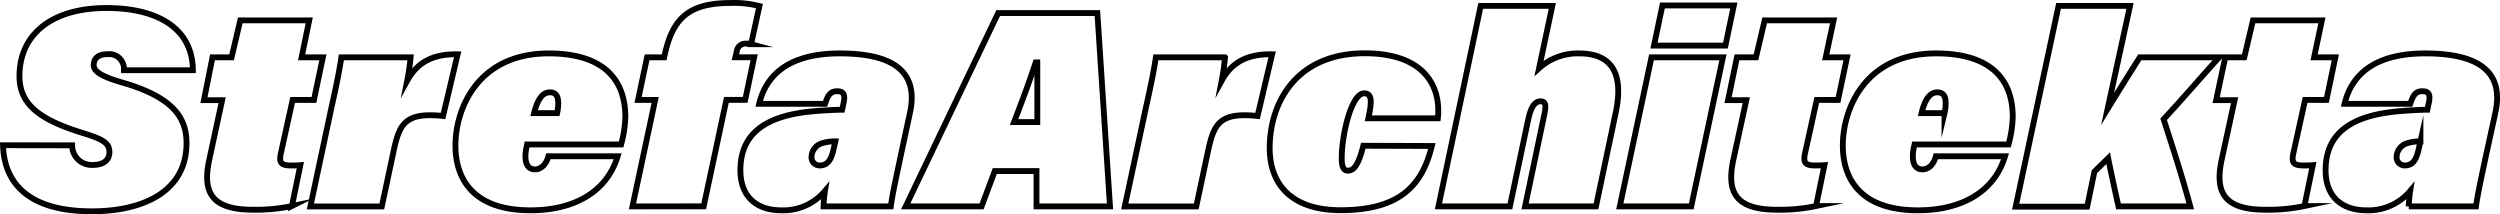
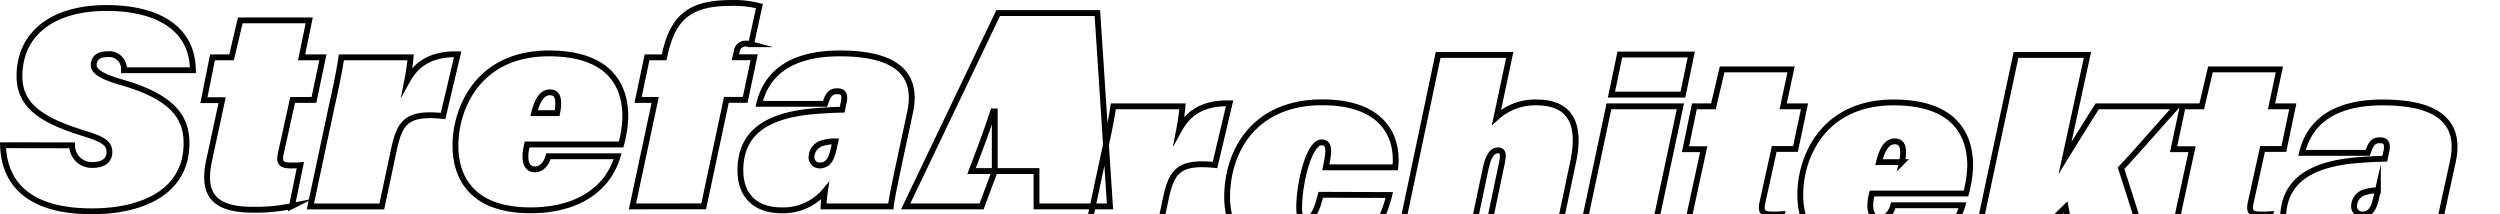
<svg xmlns="http://www.w3.org/2000/svg" viewBox="0 0 428.305 36.7" version="1.1" id="svg13" width="428.305" height="36.7">
  <defs id="defs4">
    <style id="style2">.cls-1,.cls-2{fill:none;stroke-miterlimit:10}.cls-1{stroke:#000}.cls-2{stroke:#ea5b3e}</style>
  </defs>
-   <path d="m 12.356,24.9 a 3.36,3.36 0 0 0 3.55,3.36 c 1.49,0 2.84,-0.58 2.84,-2.21 0,-1.63 -1.3,-2.26 -4.71,-3.31 -7.44,-2.31 -10.7,-4.95 -10.7,-9.7 0,-7.11 5.47,-11.67 14.93,-11.67 8.69,0 14.73,3.46 14.78,10.66 h -11.81 a 2.54,2.54 0 0 0 -2.88,-2.74 c -1.58,0 -2.3,0.77 -2.3,1.88 0,1.11 1.49,2 5,3 8.69,2.54 10.9,6.05 10.9,10.37 0,8.16 -7.25,11.66 -16.23,11.66 -10.41,0 -15,-4.46 -15.21,-11.32 z m 24.05,-15.08 h 3.27 l 1.49,-6.33 h 11.81 l -1.3,6.33 h 3.64 l -1.53,7.3 h -3.65 l -2,9.07 c -0.38,1.68 0,2.16 1.73,2.16 0.39,0 1.06,0 1.59,-0.05 l -1.44,7 a 29.9,29.9 0 0 1 -6.72,0.63 c -7.3,0 -8.6,-3.22 -7.44,-8.59 l 2.2,-10.18 h -3.12 z m 20.35,8.74 c 1,-4.47 1.44,-6.77 1.73,-8.74 h 11.86 a 37.78,37.78 0 0 1 -0.58,4 c 1.49,-2.69 3.84,-4.61 8.64,-4.52 l -2.5,10.57 c -6.52,-0.68 -7.48,1.34 -8.49,6.09 l -2,9.41 h -12.24 z m 33.55,6.19 c -0.09,0.43 -0.19,0.82 -0.23,1.2 -0.25,2 0.33,3.07 1.58,3.07 1,0 1.92,-0.81 2.3,-2.25 h 11.86 c -1.73,5.76 -7,9.26 -14.93,9.26 -10.13,0 -12.86,-5.71 -12.86,-11.09 0,-6.33 3.84,-15.79 16,-15.79 8.83,0 13.11,4 13.11,10.9 a 20.13,20.13 0 0 1 -0.72,4.7 z m 5.14,-5.37 a 7.79,7.79 0 0 0 0.19,-1.69 c 0,-1.19 -0.38,-1.87 -1.44,-1.87 -1.25,0 -2.11,1.2 -2.69,3.56 z m 12.91,15.98 3.89,-18.24 h -2.93 l 1.54,-7.3 h 2.93 l 0.14,-0.62 c 1.39,-6.19 4.22,-8.69 11.28,-8.69 a 17.38,17.38 0 0 1 4.9,0.53 l -1.43,6.53 a 2.94,2.94 0 0 0 -0.82,-0.1 1.49,1.49 0 0 0 -1.63,1.34 l -0.24,1 h 3.22 l -1.54,7.3 h -3.22 l -3.89,18.24 z m 45.89,-8.35 c -0.67,3.21 -1.39,6.43 -1.63,8.35 h -11.52 a 21.2,21.2 0 0 1 0.24,-2.64 9.31,9.31 0 0 1 -7.49,3.31 c -4.13,0 -7,-2.25 -7,-6.86 0,-6 3.89,-9.41 12.77,-10.13 1.73,-0.15 3.79,-0.24 4.66,-0.24 l 0.29,-1.34 c 0.28,-1.49 -0.24,-1.83 -1.16,-1.83 -1.34,0 -1.63,1 -2.06,2.16 h -11.28 c 1,-4.18 4.22,-8.64 13.82,-8.64 10.8,0 13.3,4.37 12,10.23 z m -11.13,-2.79 a 7.14,7.14 0 0 0 -2.17,0.29 2.51,2.51 0 0 0 -1.91,2.31 1.39,1.39 0 0 0 1.34,1.53 c 1.49,0 2.06,-1 2.5,-3.07 z m 27.31,5.09 -2.26,6.05 h -13 l 15.84,-33.12 h 17 l 2.16,33.12 h -12.59 v -6.05 z m 7.29,-8.4 c 0,-2.16 0,-7.2 0,-10.22 h -0.28 c -1.35,4.12 -2.5,7.05 -3.7,10.22 z m 18.58,-2.35 c 1,-4.47 1.44,-6.77 1.73,-8.74 h 11.85 a 40.08,40.08 0 0 1 -0.57,4 c 1.48,-2.69 3.84,-4.61 8.64,-4.52 l -2.5,10.57 c -6.53,-0.68 -7.49,1.34 -8.5,6.09 l -2,9.41 h -12.25 z m 49.01,6.45 c -1.63,6.7 -5.43,11 -15.63,11 -8.64,0 -12.15,-4.65 -12.15,-10.65 0,-7.78 4.56,-16.23 16.28,-16.23 10.27,0 13.1,5.71 12.53,11.14 h -11.91 c 0.62,-2.83 0.67,-4.28 -0.72,-4.28 -2.16,0 -3.84,7 -3.84,11.19 0,1.39 0.34,2.06 1.06,2.06 1.2,0 1.92,-1.44 2.64,-4.27 z m 20.64,-24 -2.27,10.68 a 9.88,9.88 0 0 1 6.87,-2.54 c 6.09,0 7.53,4.08 6.28,10.08 l -3.4,16.13 h -12.15 l 3.31,-15.79 c 0.34,-1.59 0.19,-2.21 -0.67,-2.21 -1.15,0 -1.73,1.39 -2.11,3.17 l -3.13,14.83 h -12.24 l 7.24,-34.35 z m 16.99,8.81 h 12.24 l -5.43,25.54 h -12.24 z m 1.87,-8.88 h 12.24 l -1.44,6.87 h -12.24 z m 12.77,8.88 h 3.26 l 1.49,-6.33 h 11.81 l -1.35,6.33 h 3.65 l -1.54,7.3 h -3.64 l -2,9.07 c -0.38,1.68 0,2.16 1.73,2.16 0.38,0 1,0 1.58,-0.05 l -1.44,7 a 29.85,29.85 0 0 1 -6.72,0.63 c -7.3,0 -8.59,-3.22 -7.44,-8.59 l 2.21,-10.18 h -3.12 z m 30.43,14.93 c -0.1,0.43 -0.19,0.82 -0.24,1.2 -0.24,2 0.33,3.07 1.58,3.07 1.06,0 1.92,-0.81 2.31,-2.25 h 11.85 c -1.72,5.76 -7,9.26 -14.93,9.26 -10.13,0 -12.86,-5.71 -12.86,-11.09 0,-6.33 3.84,-15.79 16,-15.79 8.84,0 13.11,4 13.11,10.9 a 20.13,20.13 0 0 1 -0.72,4.7 z m 5.13,-5.37 a 7.28,7.28 0 0 0 0.2,-1.69 c 0,-1.19 -0.39,-1.87 -1.44,-1.87 -1.25,0 -2.12,1.2 -2.69,3.56 z m 27.94,-0.72 c 1.39,-2.26 3.7,-6 5.52,-8.84 h 13.59 c -3.22,3.55 -6.29,7.15 -9.51,10.61 1.34,4.18 3.12,9.55 4.56,14.93 h -12.29 c -0.48,-2.11 -1.49,-6.77 -1.77,-8.26 l -2.36,2.31 -1.24,6 h -12.25 l 7.35,-34.4 h 12.24 z m 20.16,-8.84 h 3.26 l 1.49,-6.33 h 11.81 l -1.34,6.33 h 3.64 l -1.53,7.3 h -3.65 l -2,9.07 c -0.38,1.68 0,2.16 1.73,2.16 0.39,0 1.06,0 1.59,-0.05 l -1.44,7 a 29.9,29.9 0 0 1 -6.72,0.63 c -7.3,0 -8.6,-3.22 -7.45,-8.59 l 2.21,-10.18 h -3.16 z m 44.59,17.19 c -0.67,3.21 -1.39,6.43 -1.63,8.35 h -11.52 a 21.2,21.2 0 0 1 0.24,-2.64 9.31,9.31 0 0 1 -7.49,3.31 c -4.13,0 -7,-2.25 -7,-6.86 0,-6 3.89,-9.41 12.77,-10.13 1.73,-0.15 3.79,-0.24 4.66,-0.24 l 0.29,-1.34 c 0.28,-1.49 -0.24,-1.83 -1.16,-1.83 -1.34,0 -1.63,1 -2.06,2.16 h -11.25 c 1,-4.18 4.22,-8.64 13.82,-8.64 10.8,0 13.3,4.37 12,10.23 z m -11.15,-2.79 a 7,7 0 0 0 -2.16,0.29 2.51,2.51 0 0 0 -1.92,2.31 1.39,1.39 0 0 0 1.34,1.53 c 1.49,0 2.06,-1 2.5,-3.07 z" class="cls-1" id="path10" />
+   <path d="m 12.356,24.9 a 3.36,3.36 0 0 0 3.55,3.36 c 1.49,0 2.84,-0.58 2.84,-2.21 0,-1.63 -1.3,-2.26 -4.71,-3.31 -7.44,-2.31 -10.7,-4.95 -10.7,-9.7 0,-7.11 5.47,-11.67 14.93,-11.67 8.69,0 14.73,3.46 14.78,10.66 h -11.81 a 2.54,2.54 0 0 0 -2.88,-2.74 c -1.58,0 -2.3,0.77 -2.3,1.88 0,1.11 1.49,2 5,3 8.69,2.54 10.9,6.05 10.9,10.37 0,8.16 -7.25,11.66 -16.23,11.66 -10.41,0 -15,-4.46 -15.21,-11.32 z m 24.05,-15.08 h 3.27 l 1.49,-6.33 h 11.81 l -1.3,6.33 h 3.64 l -1.53,7.3 h -3.65 l -2,9.07 c -0.38,1.68 0,2.16 1.73,2.16 0.39,0 1.06,0 1.59,-0.05 l -1.44,7 a 29.9,29.9 0 0 1 -6.72,0.63 c -7.3,0 -8.6,-3.22 -7.44,-8.59 l 2.2,-10.18 h -3.12 z m 20.35,8.74 c 1,-4.47 1.44,-6.77 1.73,-8.74 h 11.86 a 37.78,37.78 0 0 1 -0.58,4 c 1.49,-2.69 3.84,-4.61 8.64,-4.52 l -2.5,10.57 c -6.52,-0.68 -7.48,1.34 -8.49,6.09 l -2,9.41 h -12.24 z m 33.55,6.19 c -0.09,0.43 -0.19,0.82 -0.23,1.2 -0.25,2 0.33,3.07 1.58,3.07 1,0 1.92,-0.81 2.3,-2.25 h 11.86 c -1.73,5.76 -7,9.26 -14.93,9.26 -10.13,0 -12.86,-5.71 -12.86,-11.09 0,-6.33 3.84,-15.79 16,-15.79 8.83,0 13.11,4 13.11,10.9 a 20.13,20.13 0 0 1 -0.72,4.7 z m 5.14,-5.37 a 7.79,7.79 0 0 0 0.19,-1.69 c 0,-1.19 -0.38,-1.87 -1.44,-1.87 -1.25,0 -2.11,1.2 -2.69,3.56 z m 12.91,15.98 3.89,-18.24 h -2.93 l 1.54,-7.3 h 2.93 l 0.14,-0.62 c 1.39,-6.19 4.22,-8.69 11.28,-8.69 a 17.38,17.38 0 0 1 4.9,0.53 l -1.43,6.53 a 2.94,2.94 0 0 0 -0.82,-0.1 1.49,1.49 0 0 0 -1.63,1.34 l -0.24,1 h 3.22 l -1.54,7.3 h -3.22 l -3.89,18.24 z m 45.89,-8.35 c -0.67,3.21 -1.39,6.43 -1.63,8.35 h -11.52 a 21.2,21.2 0 0 1 0.24,-2.64 9.31,9.31 0 0 1 -7.49,3.31 c -4.13,0 -7,-2.25 -7,-6.86 0,-6 3.89,-9.41 12.77,-10.13 1.73,-0.15 3.79,-0.24 4.66,-0.24 l 0.29,-1.34 c 0.28,-1.49 -0.24,-1.83 -1.16,-1.83 -1.34,0 -1.63,1 -2.06,2.16 h -11.28 c 1,-4.18 4.22,-8.64 13.82,-8.64 10.8,0 13.3,4.37 12,10.23 z m -11.13,-2.79 a 7.14,7.14 0 0 0 -2.17,0.29 2.51,2.51 0 0 0 -1.91,2.31 1.39,1.39 0 0 0 1.34,1.53 c 1.49,0 2.06,-1 2.5,-3.07 z m 27.31,5.09 -2.26,6.05 h -13 l 15.84,-33.12 h 17 l 2.16,33.12 h -12.59 v -6.05 z c 0,-2.16 0,-7.2 0,-10.22 h -0.28 c -1.35,4.12 -2.5,7.05 -3.7,10.22 z m 18.58,-2.35 c 1,-4.47 1.44,-6.77 1.73,-8.74 h 11.85 a 40.08,40.08 0 0 1 -0.57,4 c 1.48,-2.69 3.84,-4.61 8.64,-4.52 l -2.5,10.57 c -6.53,-0.68 -7.49,1.34 -8.5,6.09 l -2,9.41 h -12.25 z m 49.01,6.45 c -1.63,6.7 -5.43,11 -15.63,11 -8.64,0 -12.15,-4.65 -12.15,-10.65 0,-7.78 4.56,-16.23 16.28,-16.23 10.27,0 13.1,5.71 12.53,11.14 h -11.91 c 0.62,-2.83 0.67,-4.28 -0.72,-4.28 -2.16,0 -3.84,7 -3.84,11.19 0,1.39 0.34,2.06 1.06,2.06 1.2,0 1.92,-1.44 2.64,-4.27 z m 20.64,-24 -2.27,10.68 a 9.88,9.88 0 0 1 6.87,-2.54 c 6.09,0 7.53,4.08 6.28,10.08 l -3.4,16.13 h -12.15 l 3.31,-15.79 c 0.34,-1.59 0.19,-2.21 -0.67,-2.21 -1.15,0 -1.73,1.39 -2.11,3.17 l -3.13,14.83 h -12.24 l 7.24,-34.35 z m 16.99,8.81 h 12.24 l -5.43,25.54 h -12.24 z m 1.87,-8.88 h 12.24 l -1.44,6.87 h -12.24 z m 12.77,8.88 h 3.26 l 1.49,-6.33 h 11.81 l -1.35,6.33 h 3.65 l -1.54,7.3 h -3.64 l -2,9.07 c -0.38,1.68 0,2.16 1.73,2.16 0.38,0 1,0 1.58,-0.05 l -1.44,7 a 29.85,29.85 0 0 1 -6.72,0.63 c -7.3,0 -8.59,-3.22 -7.44,-8.59 l 2.21,-10.18 h -3.12 z m 30.43,14.93 c -0.1,0.43 -0.19,0.82 -0.24,1.2 -0.24,2 0.33,3.07 1.58,3.07 1.06,0 1.92,-0.81 2.31,-2.25 h 11.85 c -1.72,5.76 -7,9.26 -14.93,9.26 -10.13,0 -12.86,-5.71 -12.86,-11.09 0,-6.33 3.84,-15.79 16,-15.79 8.84,0 13.11,4 13.11,10.9 a 20.13,20.13 0 0 1 -0.72,4.7 z m 5.13,-5.37 a 7.28,7.28 0 0 0 0.2,-1.69 c 0,-1.19 -0.39,-1.87 -1.44,-1.87 -1.25,0 -2.12,1.2 -2.69,3.56 z m 27.94,-0.72 c 1.39,-2.26 3.7,-6 5.52,-8.84 h 13.59 c -3.22,3.55 -6.29,7.15 -9.51,10.61 1.34,4.18 3.12,9.55 4.56,14.93 h -12.29 c -0.48,-2.11 -1.49,-6.77 -1.77,-8.26 l -2.36,2.31 -1.24,6 h -12.25 l 7.35,-34.4 h 12.24 z m 20.16,-8.84 h 3.26 l 1.49,-6.33 h 11.81 l -1.34,6.33 h 3.64 l -1.53,7.3 h -3.65 l -2,9.07 c -0.38,1.68 0,2.16 1.73,2.16 0.39,0 1.06,0 1.59,-0.05 l -1.44,7 a 29.9,29.9 0 0 1 -6.72,0.63 c -7.3,0 -8.6,-3.22 -7.45,-8.59 l 2.21,-10.18 h -3.16 z m 44.59,17.19 c -0.67,3.21 -1.39,6.43 -1.63,8.35 h -11.52 a 21.2,21.2 0 0 1 0.24,-2.64 9.31,9.31 0 0 1 -7.49,3.31 c -4.13,0 -7,-2.25 -7,-6.86 0,-6 3.89,-9.41 12.77,-10.13 1.73,-0.15 3.79,-0.24 4.66,-0.24 l 0.29,-1.34 c 0.28,-1.49 -0.24,-1.83 -1.16,-1.83 -1.34,0 -1.63,1 -2.06,2.16 h -11.25 c 1,-4.18 4.22,-8.64 13.82,-8.64 10.8,0 13.3,4.37 12,10.23 z m -11.15,-2.79 a 7,7 0 0 0 -2.16,0.29 2.51,2.51 0 0 0 -1.92,2.31 1.39,1.39 0 0 0 1.34,1.53 c 1.49,0 2.06,-1 2.5,-3.07 z" class="cls-1" id="path10" />
</svg>